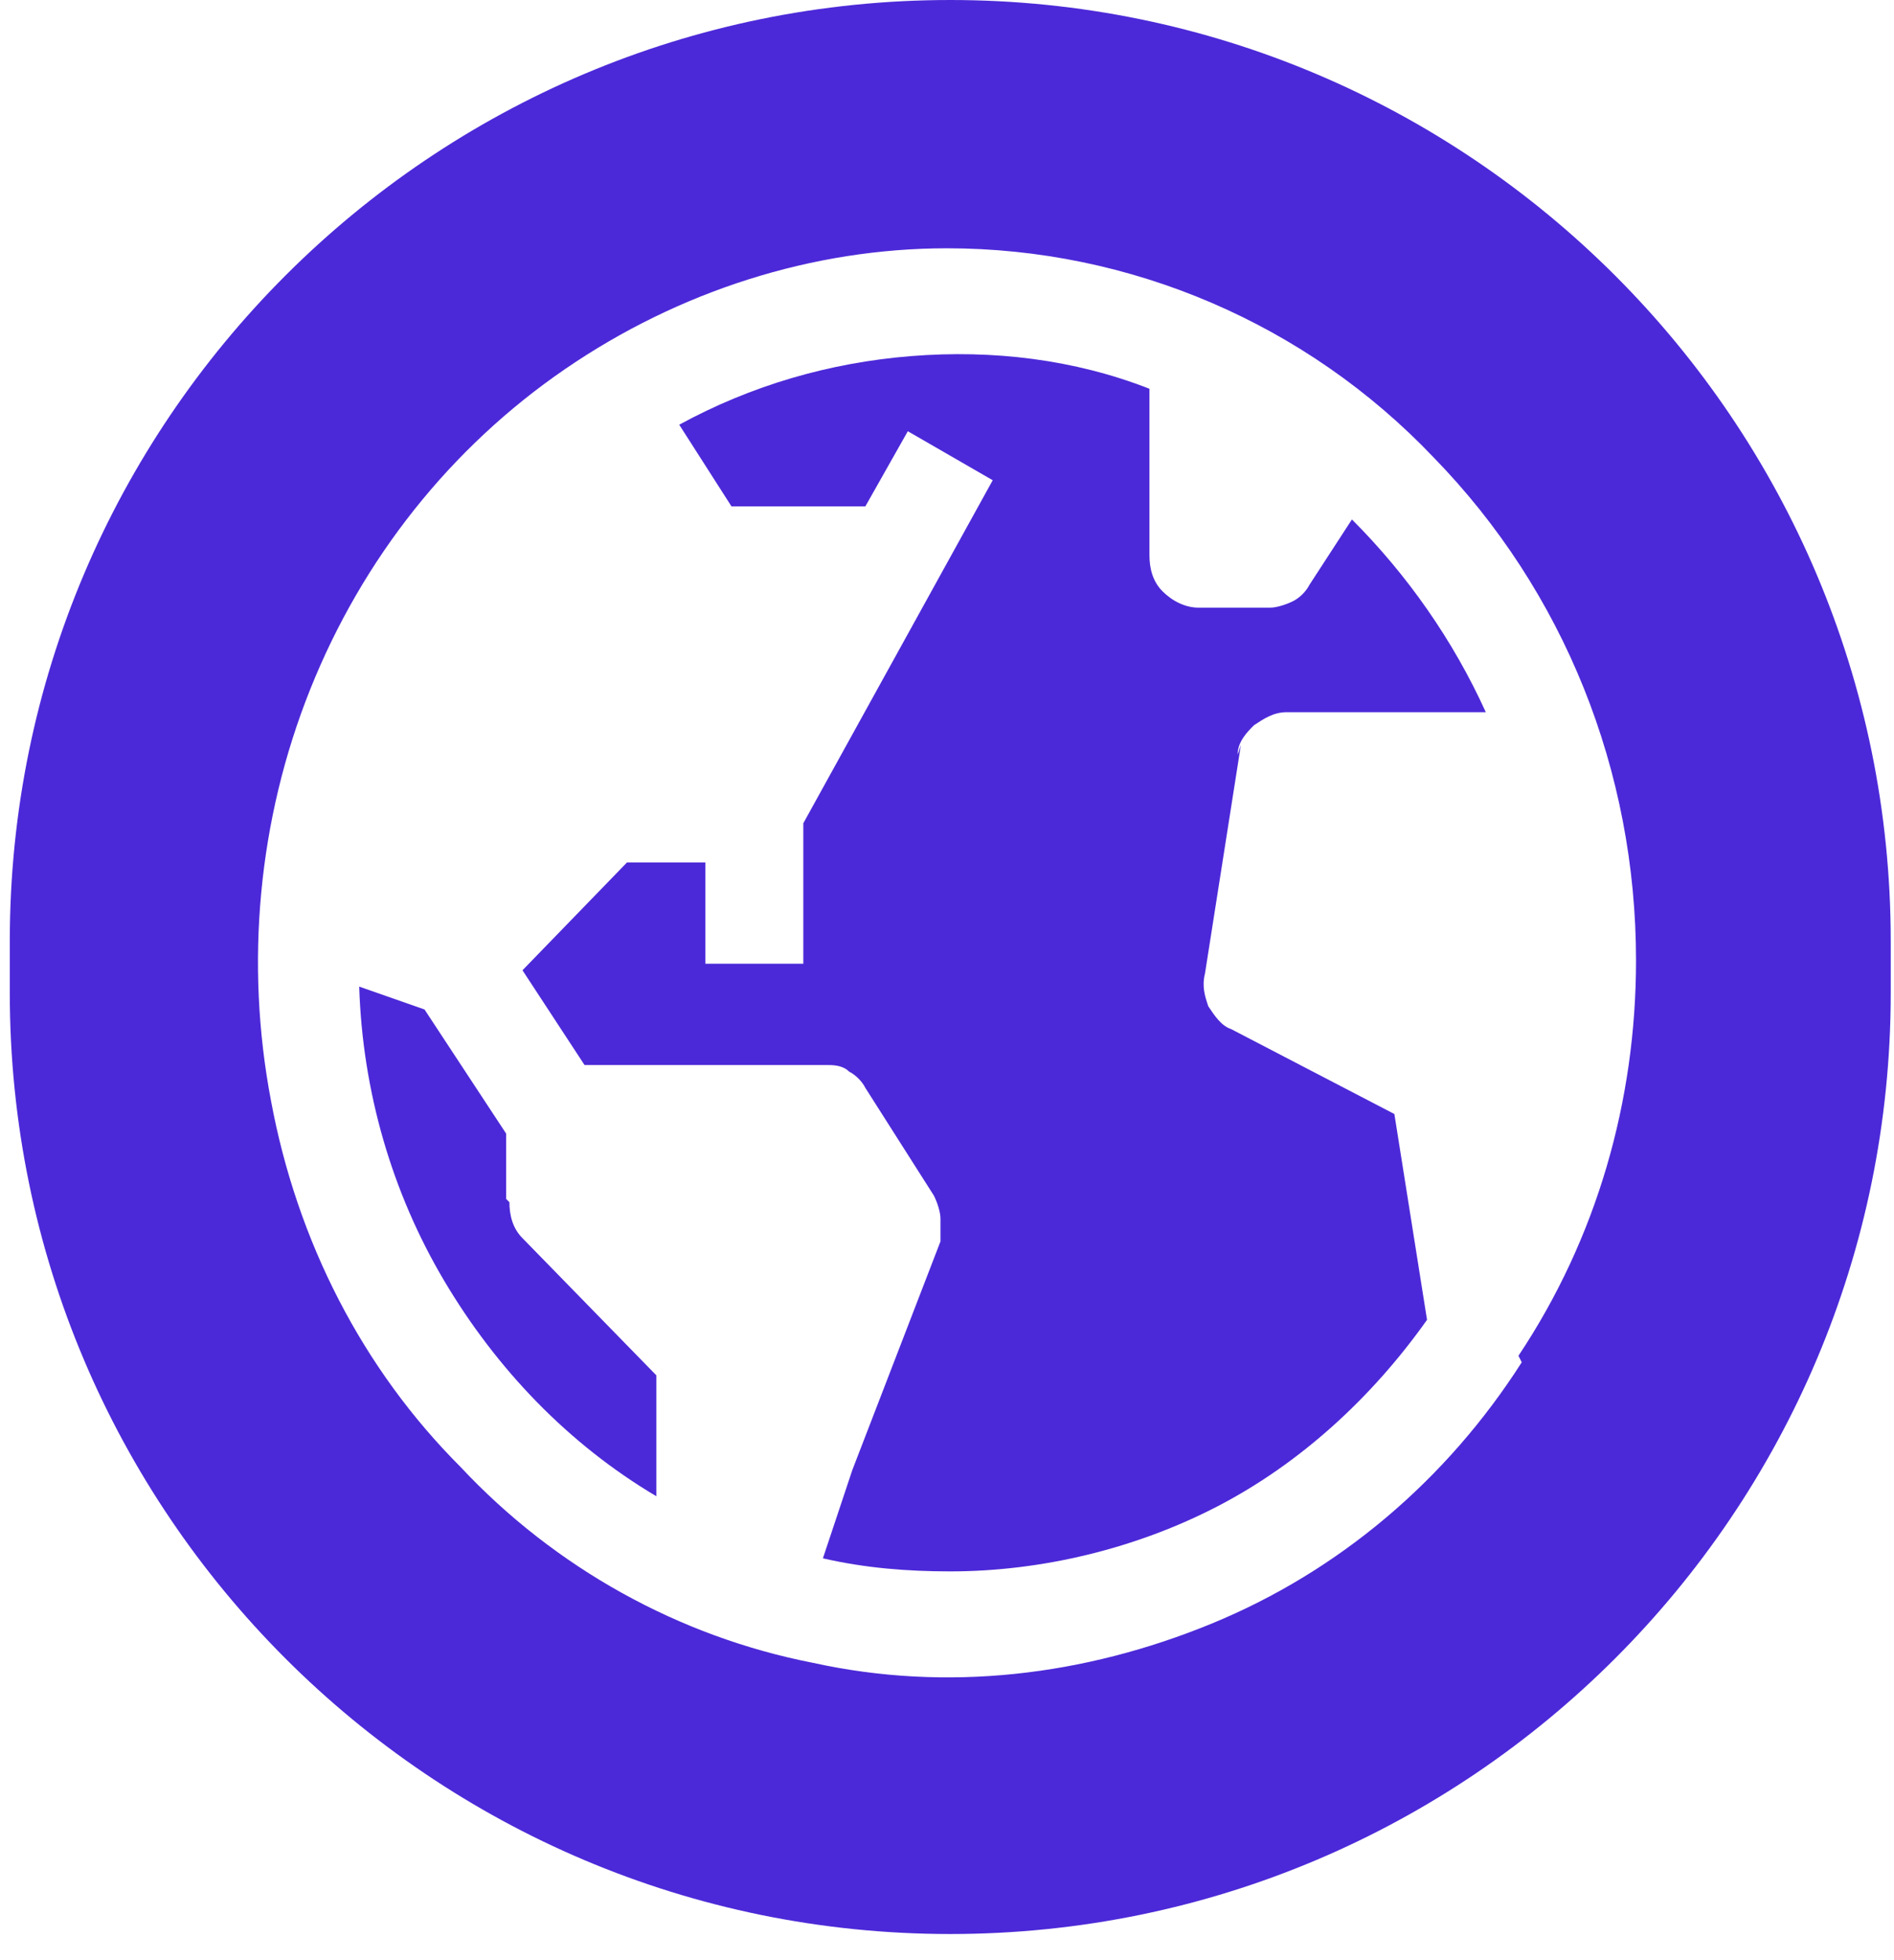
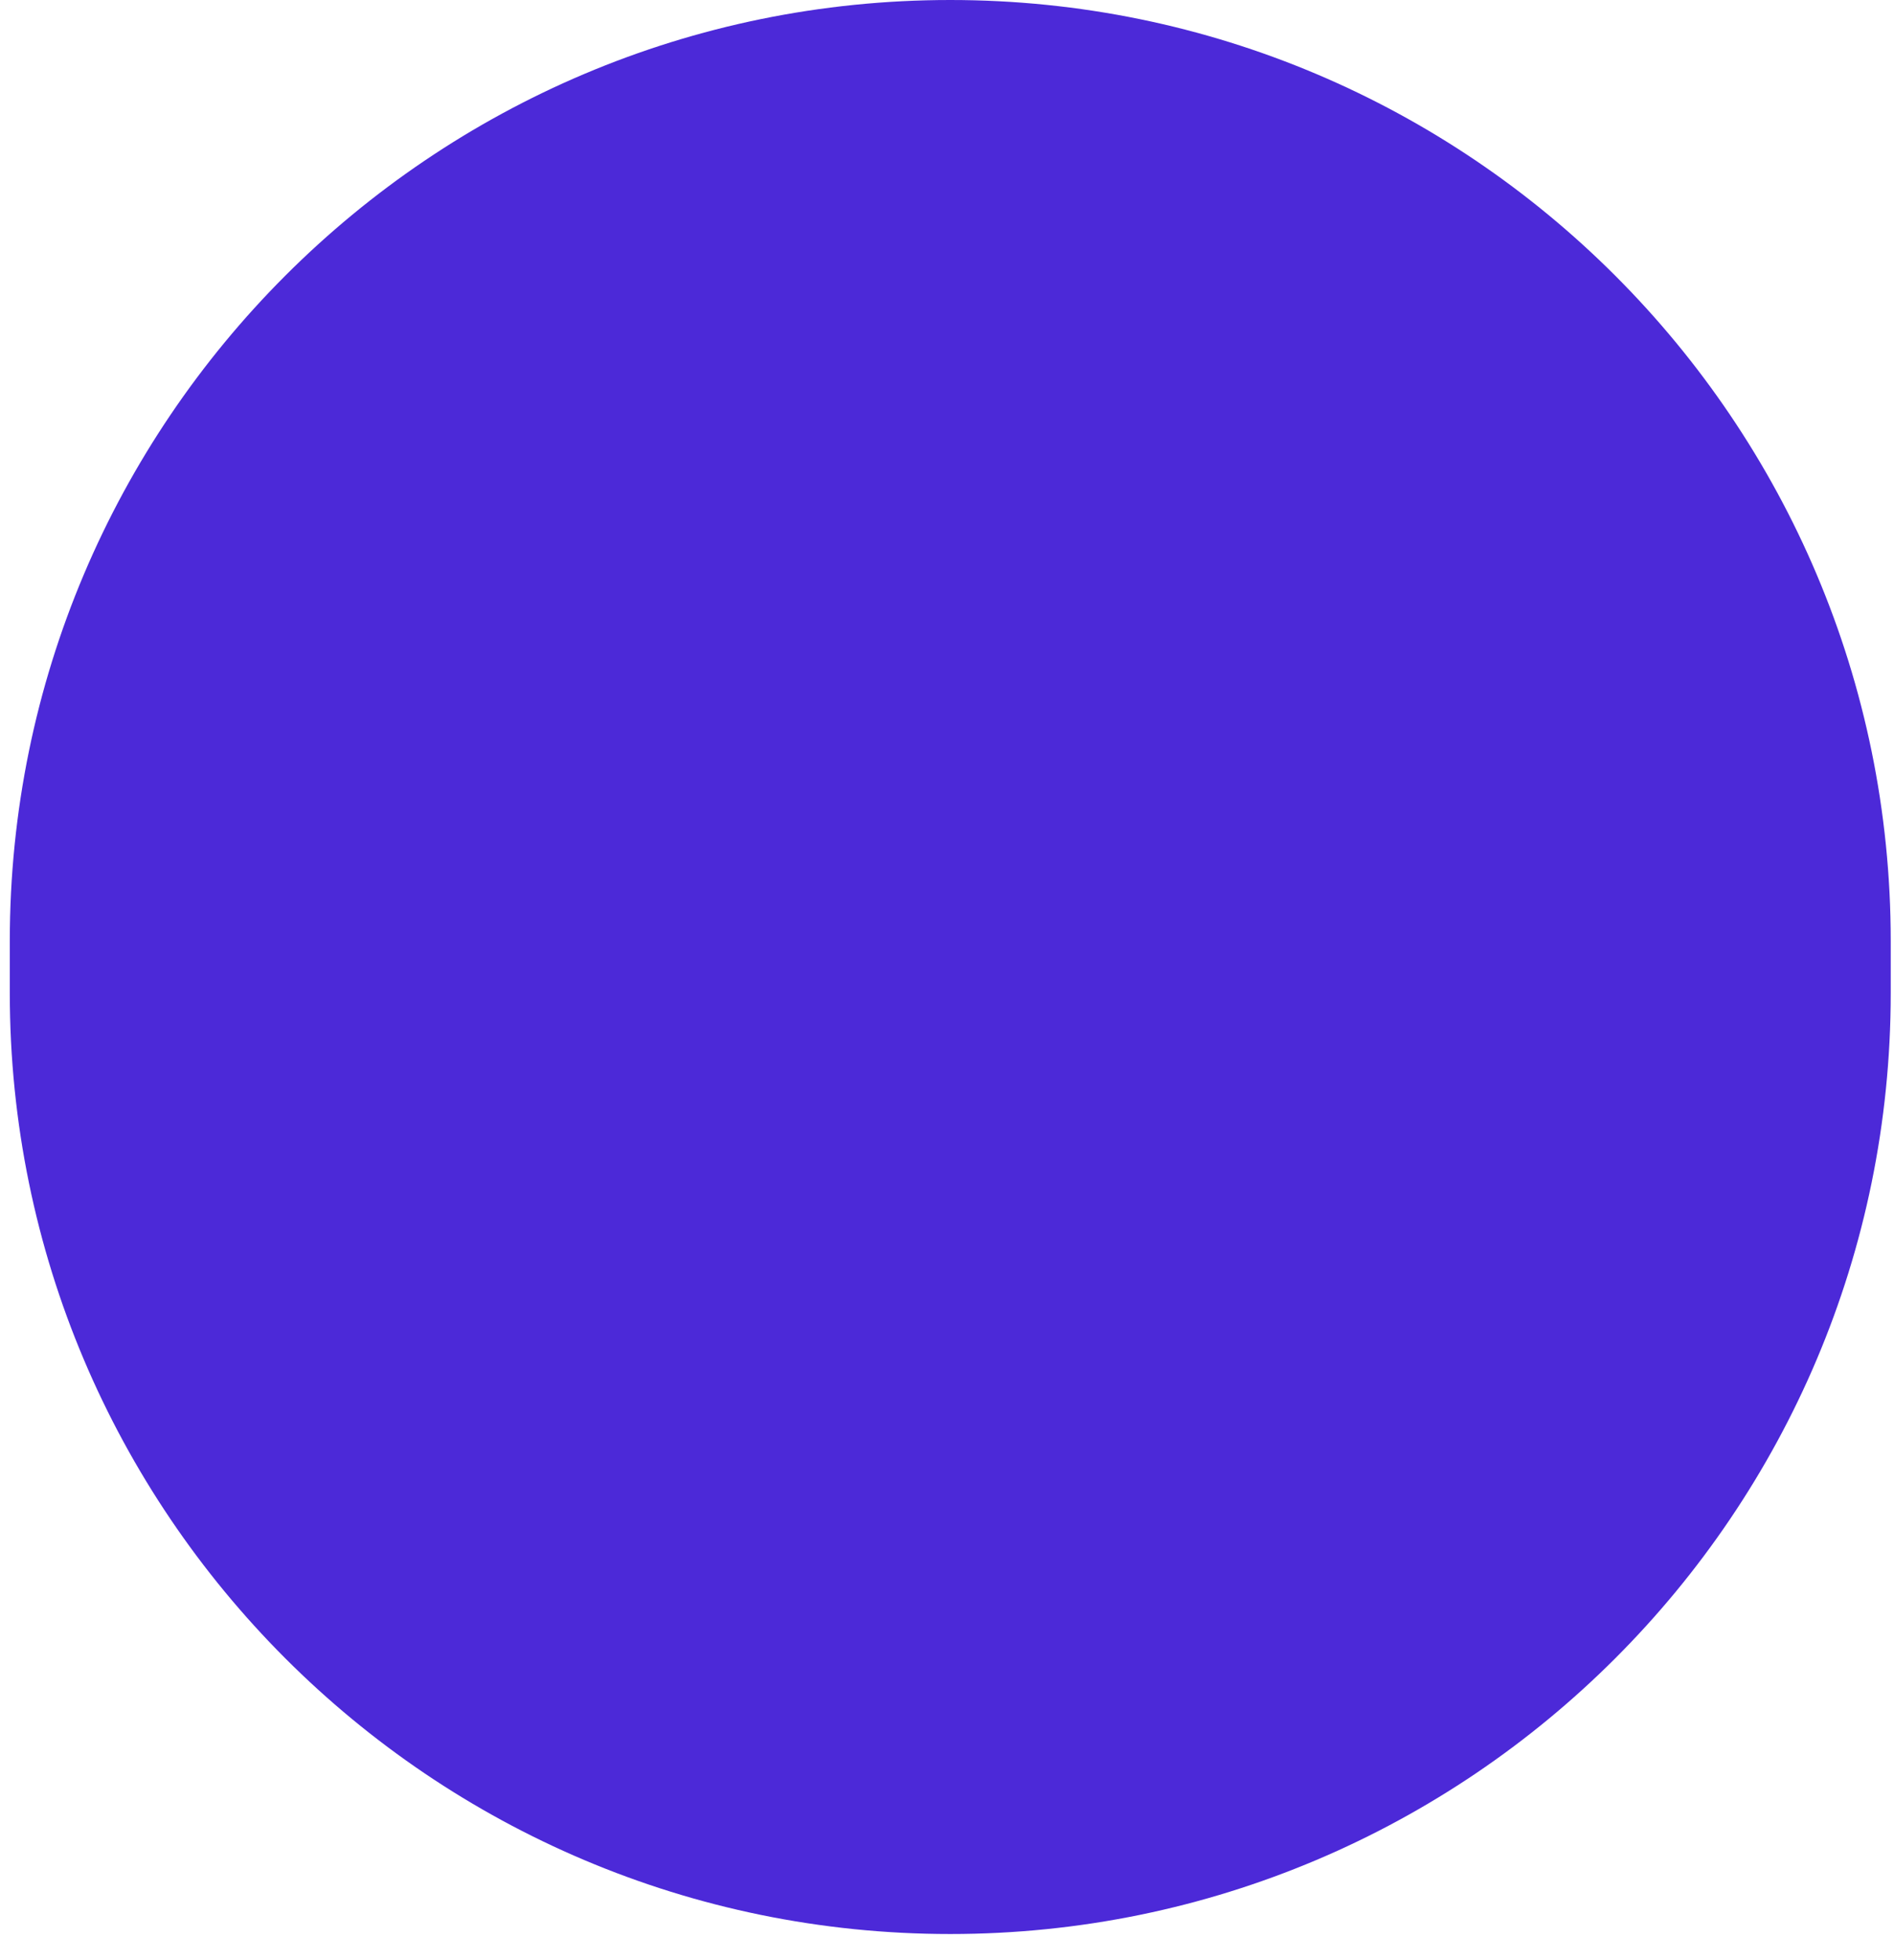
<svg xmlns="http://www.w3.org/2000/svg" id="Layer_1" version="1.1" viewBox="0 0 58 60">
  <defs>
    <style>
      .st0 {
        display: none;
        fill: #d2ee21;
      }

      .st1 {
        fill: #4c29d8;
      }
    </style>
  </defs>
-   <rect class="st0" x=".3" y="0" width="57.6" height="59.1" rx="28.8" ry="28.8" />
  <g>
-     <path class="st1" d="M37.9,23.1c0-.4.3-.7.5-.9.3-.2.6-.4,1-.4h6.1c-1-2.2-2.4-4.2-4.1-5.9l-1.3,2c-.1.2-.3.4-.5.5s-.5.2-.7.2h-2.2c-.4,0-.8-.2-1.1-.5-.3-.3-.4-.7-.4-1.1v-5.1c-2.3-.9-4.8-1.2-7.3-1-2.5.2-4.9.9-7.1,2.1l1.6,2.5h4.1l1.3-2.3,2.6,1.5-5.8,10.5v4.3h-3v-3.1h-2.4l-3.2,3.3,1.9,2.9h7.4c.2,0,.5,0,.7.2.2.1.4.3.5.5l2.1,3.3c.1.2.2.5.2.7,0,.3,0,.5,0,.7l-2.7,7-.9,2.7c1.3.3,2.6.4,3.9.4,2.8,0,5.7-.7,8.2-2,2.5-1.3,4.7-3.3,6.4-5.7l-1-6.3-5-2.6c-.3-.1-.5-.4-.7-.7-.1-.3-.2-.6-.1-1l1.1-7Z" />
-     <path class="st1" d="M29.1,0h0C13.2,0,.3,12.9.3,28.8v1.6c0,15.9,12.9,28.8,28.8,28.8h0c15.9,0,28.8-12.9,28.8-28.8v-1.6C57.9,12.9,45,0,29.1,0ZM46.6,41.7c-2.3,3.6-5.6,6.4-9.5,8-3.9,1.6-8.1,2.1-12.2,1.2-4.1-.8-7.9-2.9-10.8-6-3-3-5-6.9-5.8-11.2-.8-4.2-.4-8.6,1.2-12.6,1.6-4,4.3-7.4,7.8-9.8,3.5-2.4,7.6-3.7,11.7-3.7,5.6,0,11,2.3,14.9,6.4,4,4.1,6.2,9.6,6.2,15.4,0,4.3-1.2,8.5-3.6,12.1Z" />
-     <path class="st1" d="M15.5,36.7v-2l-2.5-3.8-2-.7c.1,3.2,1,6.3,2.6,9s3.8,5,6.5,6.6v-3.7l-4.1-4.2c-.3-.3-.4-.7-.4-1.1Z" />
+     <path class="st1" d="M29.1,0h0C13.2,0,.3,12.9.3,28.8v1.6c0,15.9,12.9,28.8,28.8,28.8h0c15.9,0,28.8-12.9,28.8-28.8v-1.6C57.9,12.9,45,0,29.1,0ZM46.6,41.7Z" />
  </g>
</svg>